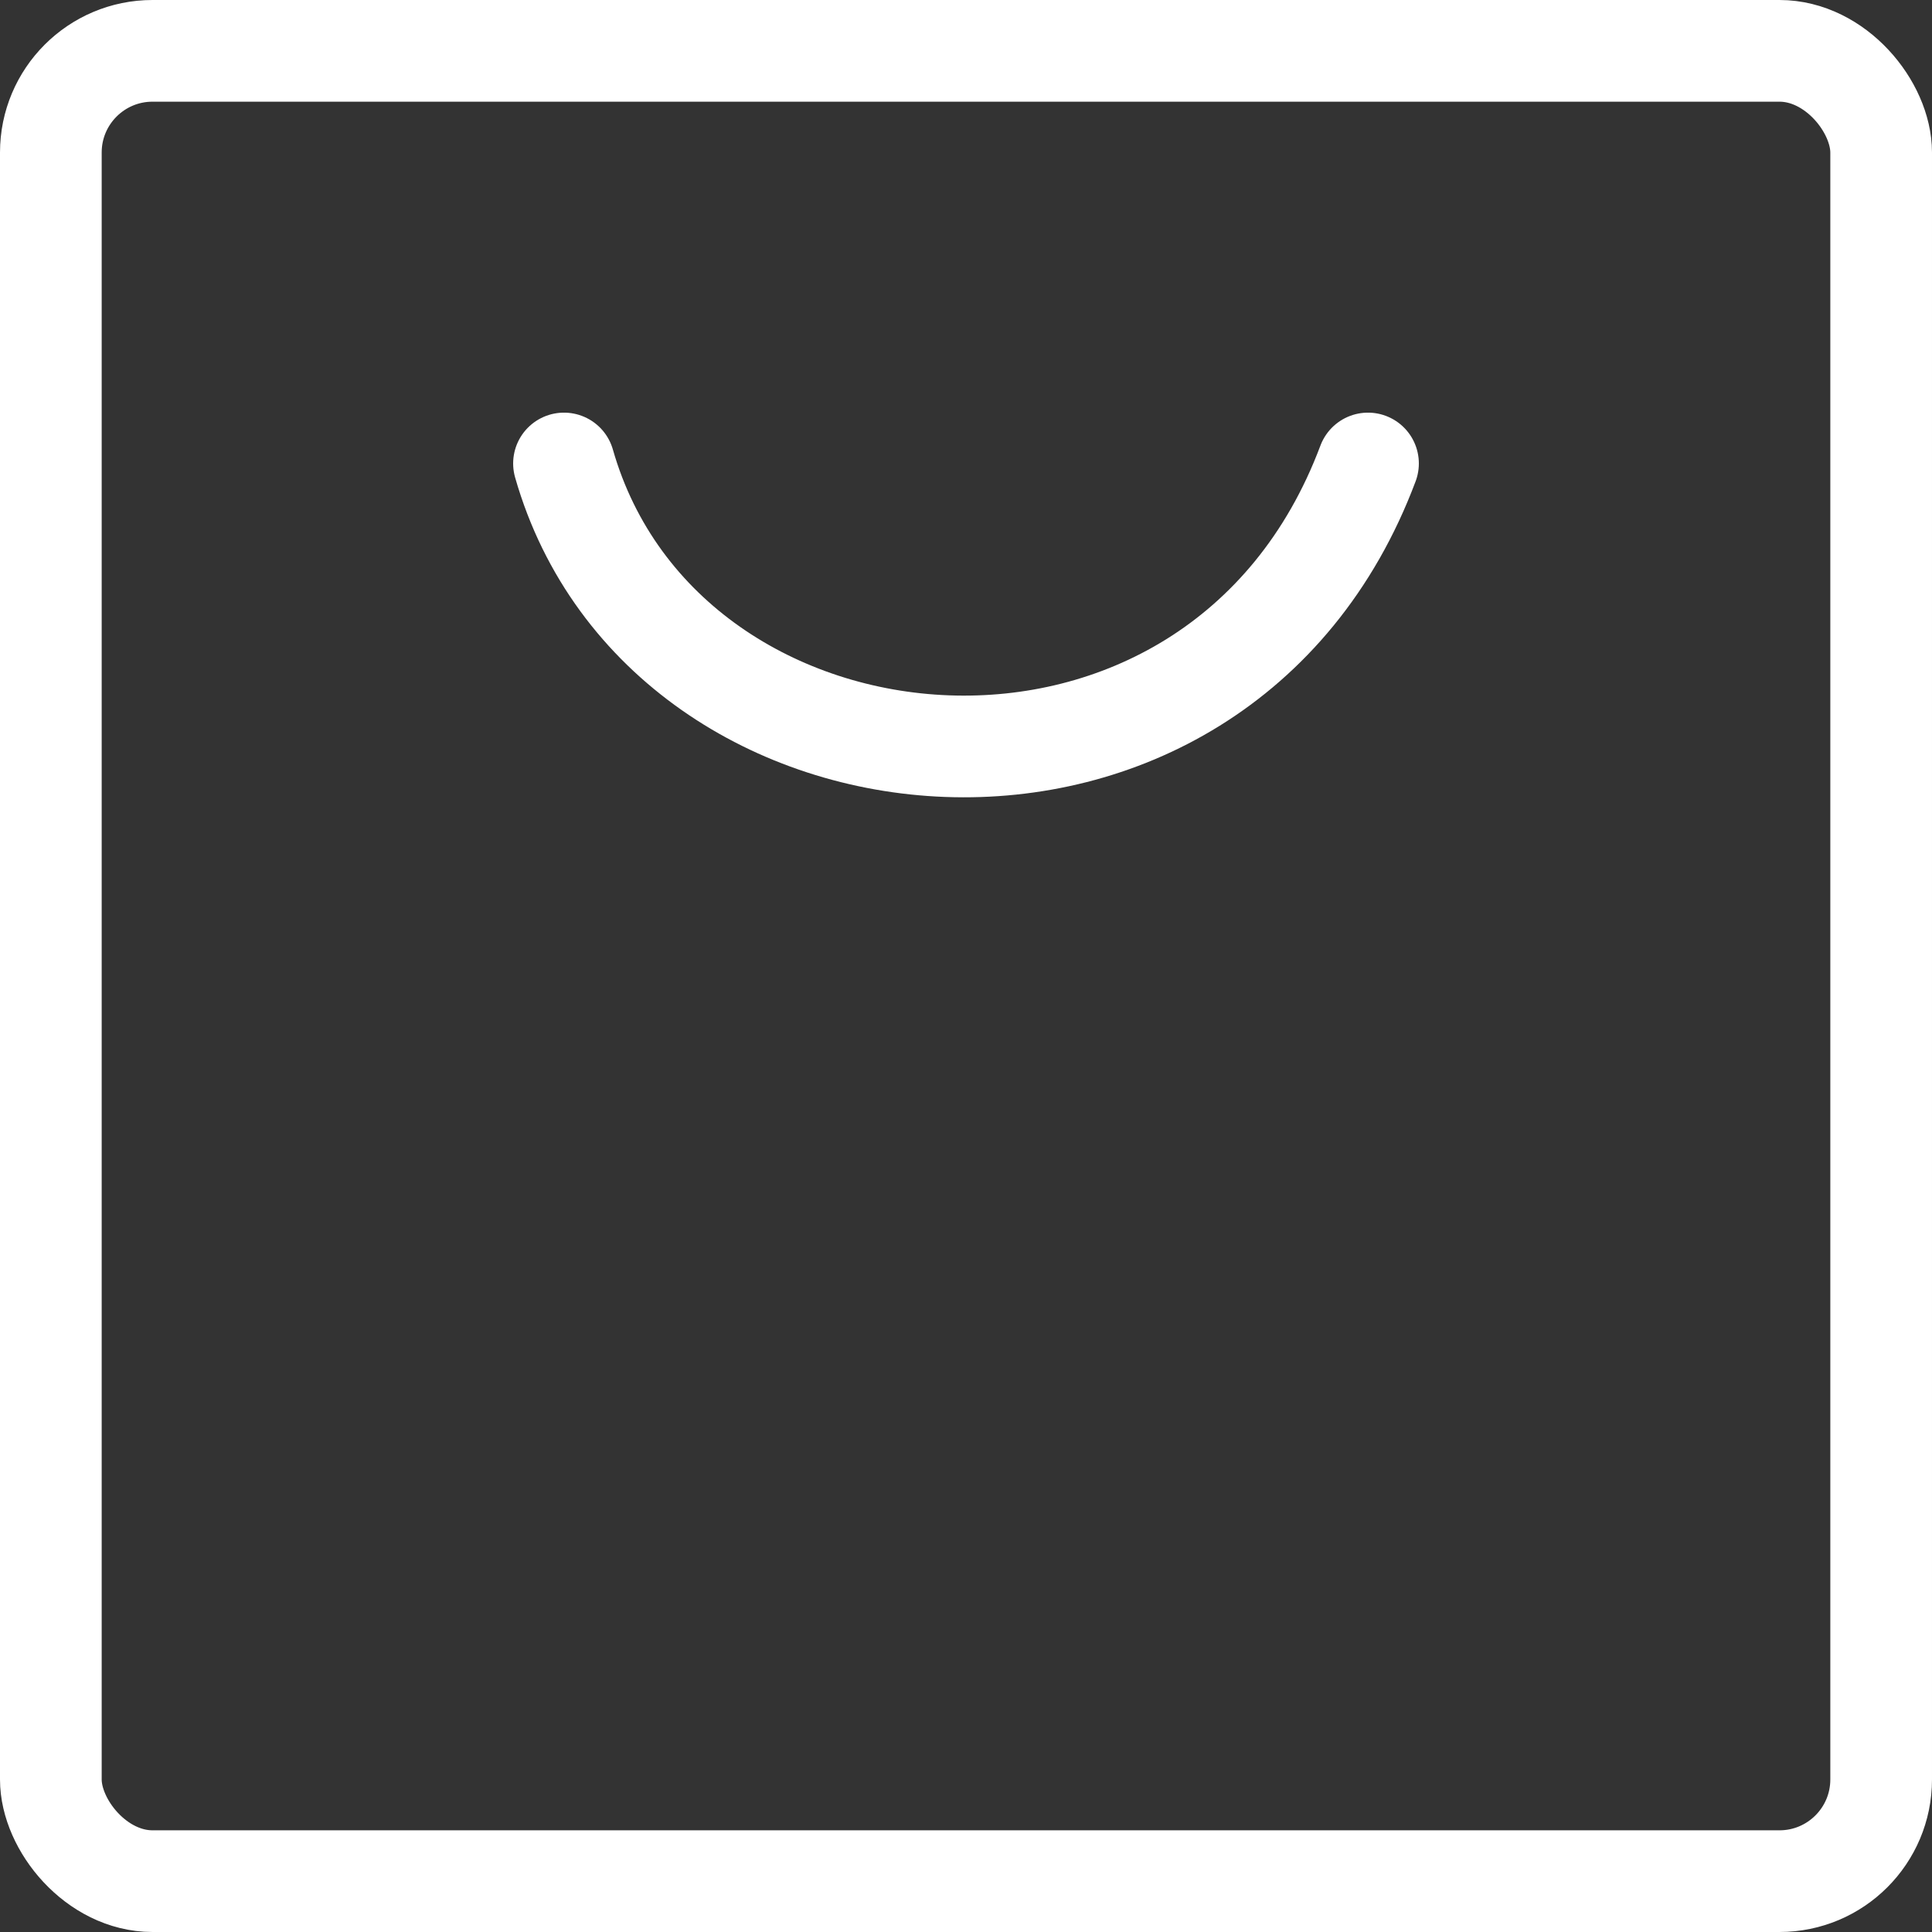
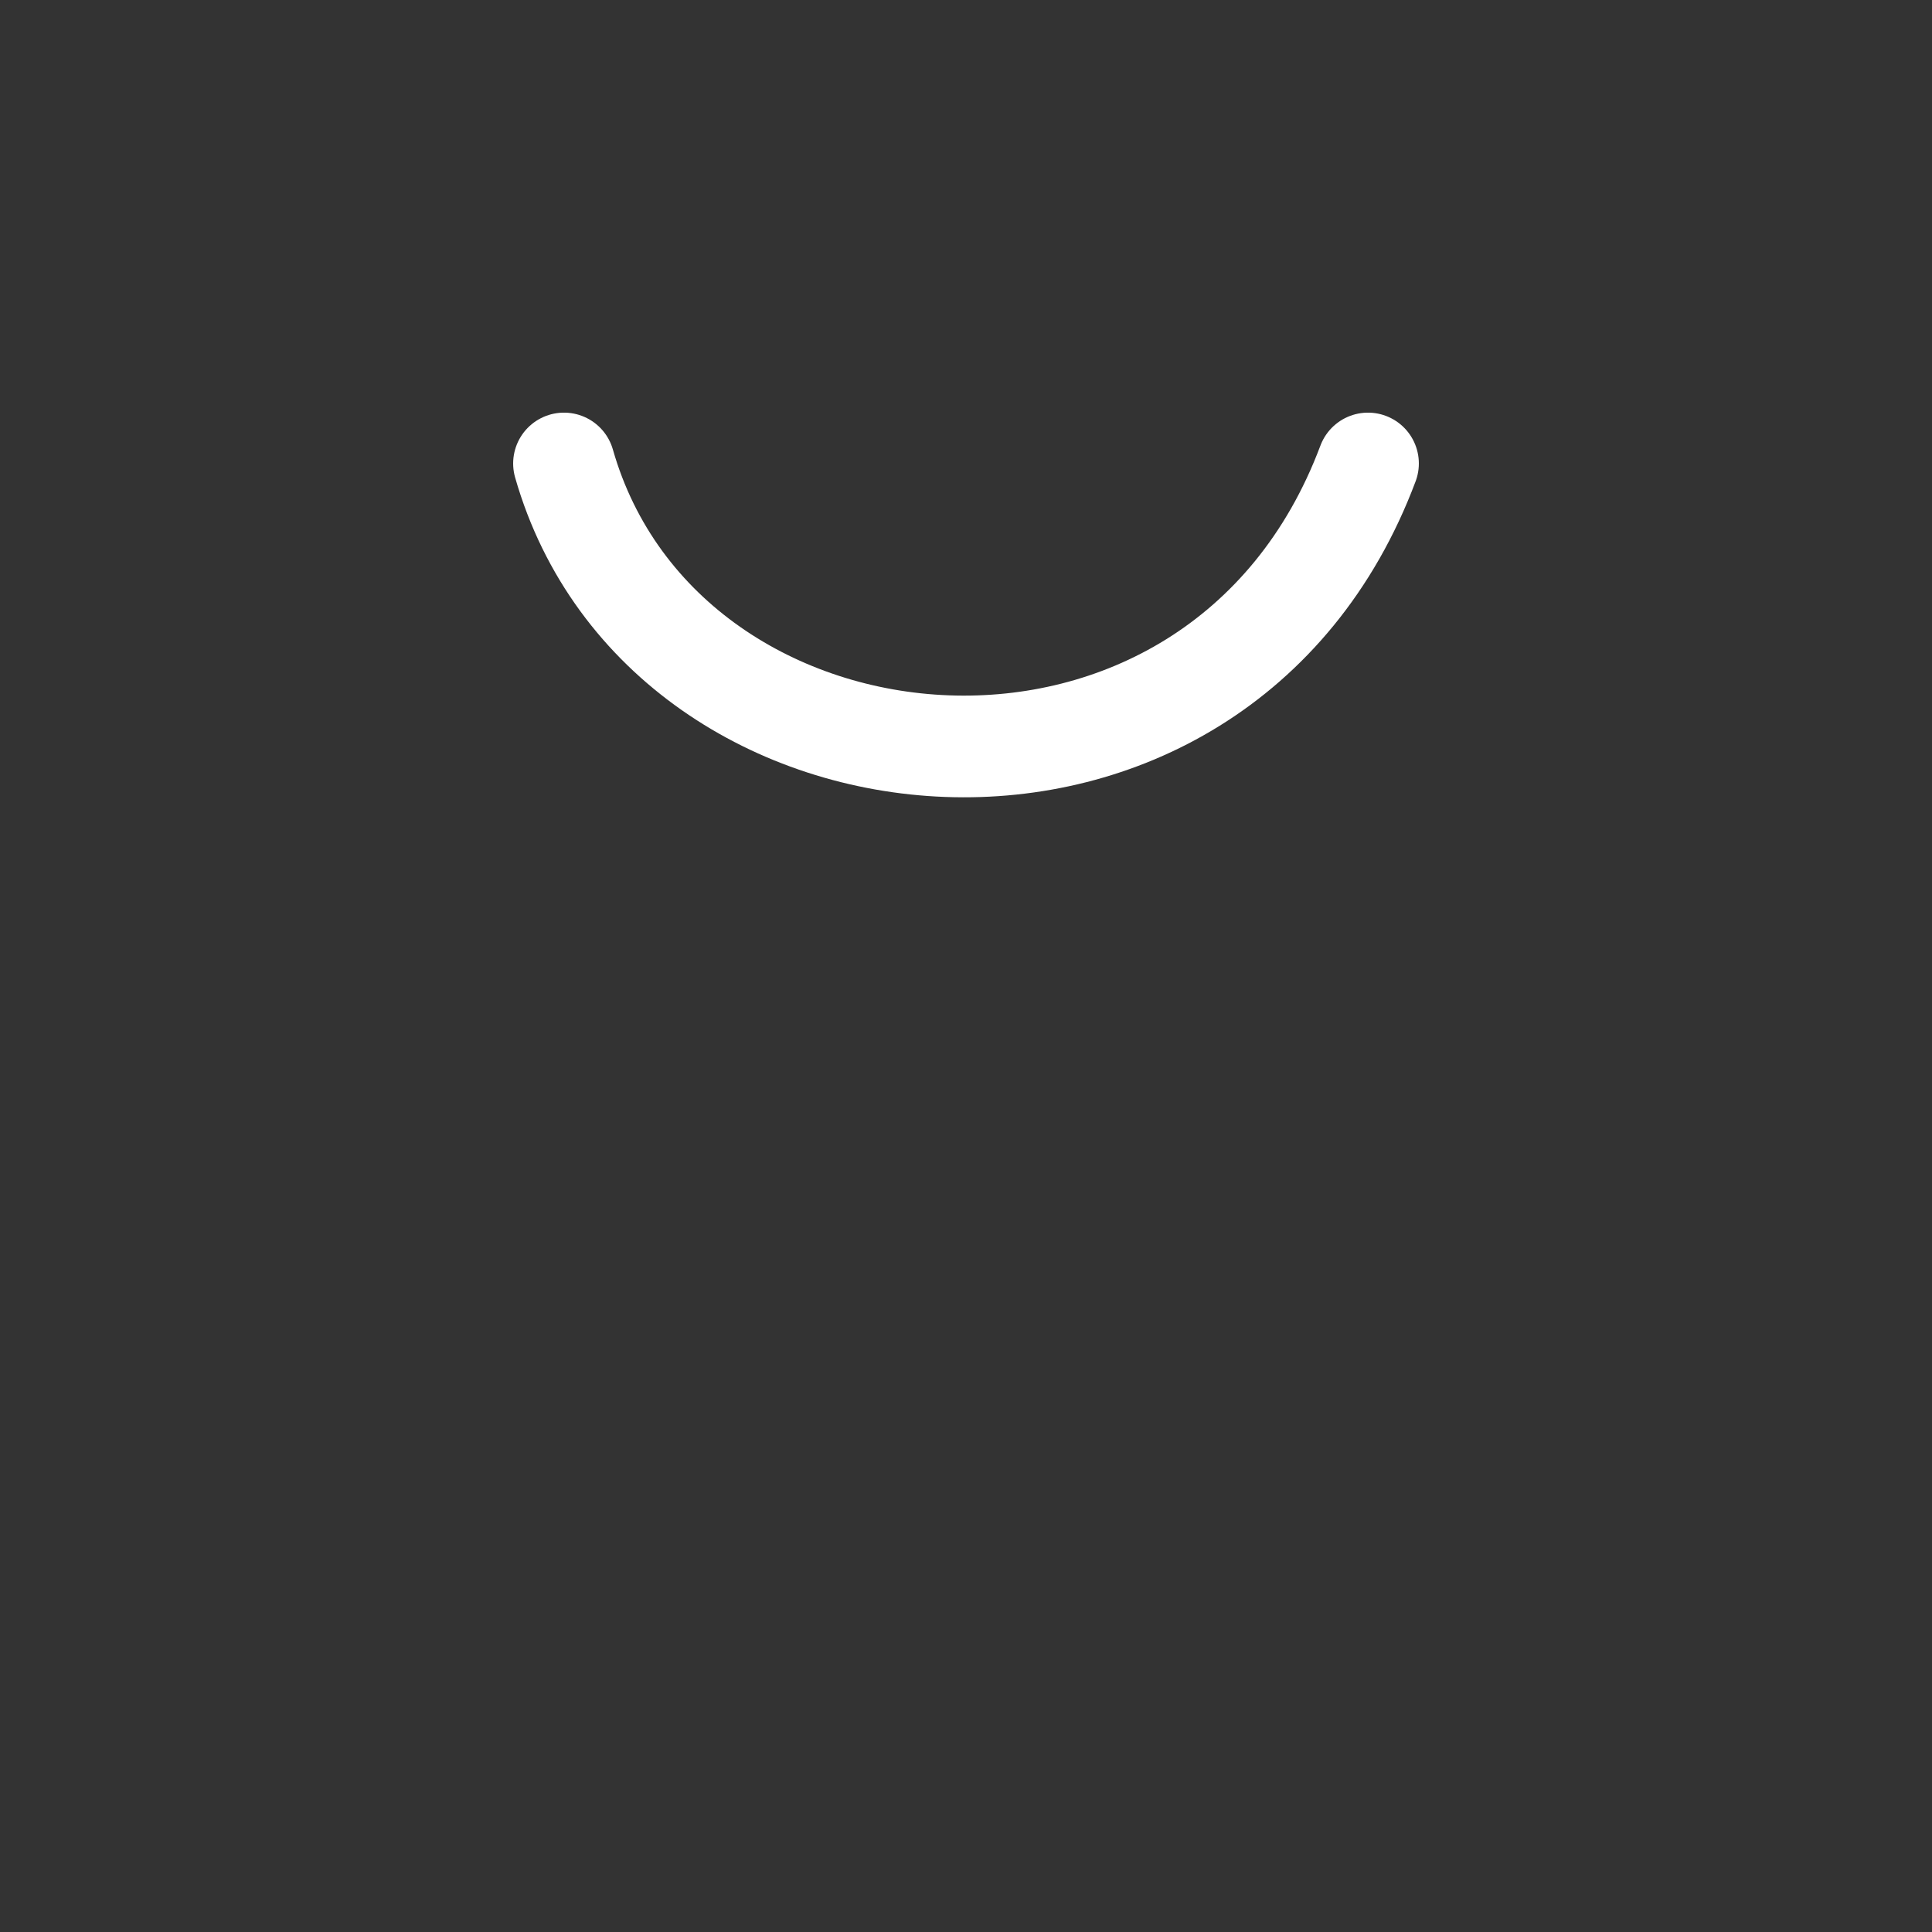
<svg xmlns="http://www.w3.org/2000/svg" width="38" height="38" viewBox="0 0 38 38">
  <rect x="0" y="0" width="38" height="38" fill="#333333" stroke="none" />
  <g id="Icon_bag" transform="translate(-1.791 -1.791)">
-     <rect id="Rettangolo_8" data-name="Rettangolo 8" width="36" height="36" rx="2" transform="translate(2.791 2.791)" fill="none" stroke="#ffffff" stroke-linecap="round" stroke-linejoin="round" stroke-width="2" />
    <path id="Tracciato_27" data-name="Tracciato 27" d="M8,7c1.977,6.919,12.849,7.907,15.814,0" transform="translate(4.884 3.907)" fill="none" stroke="#ffffff" stroke-linecap="round" stroke-linejoin="round" stroke-width="2" />
  </g>
</svg>